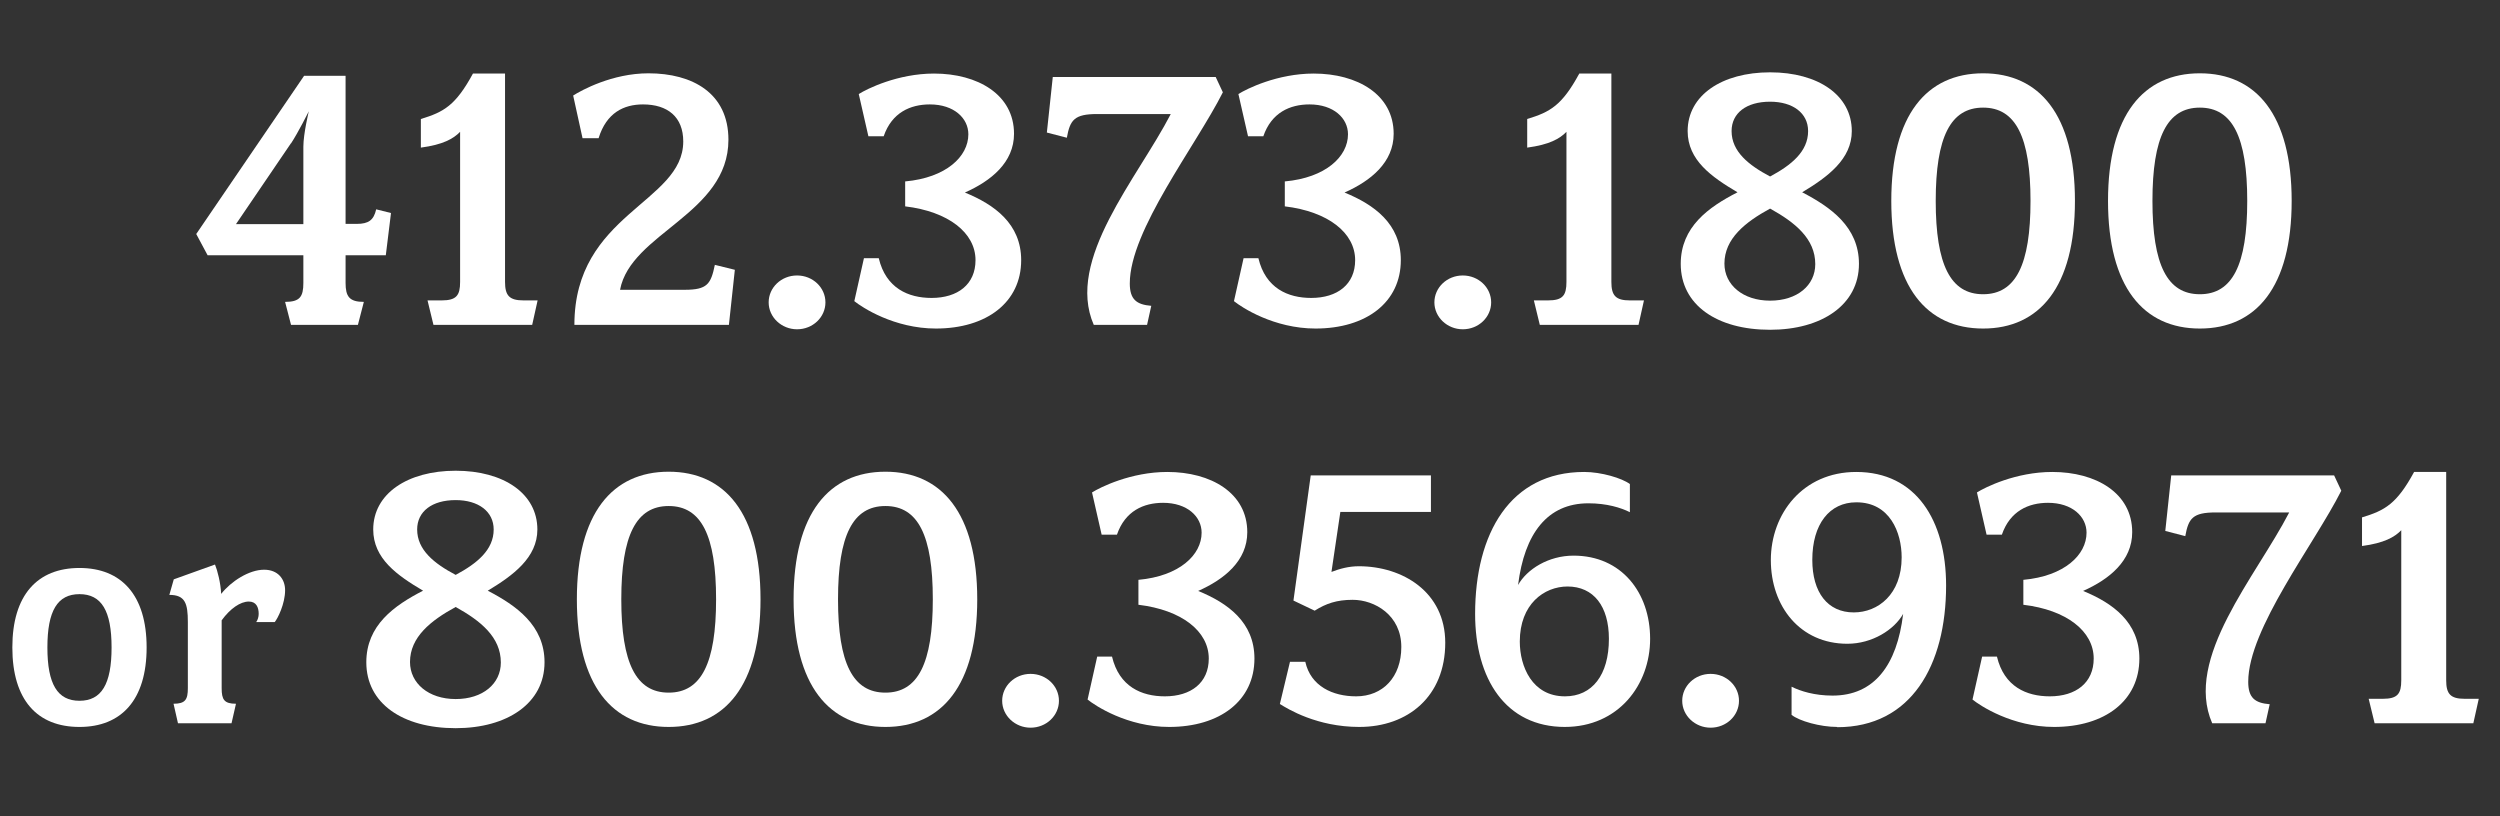
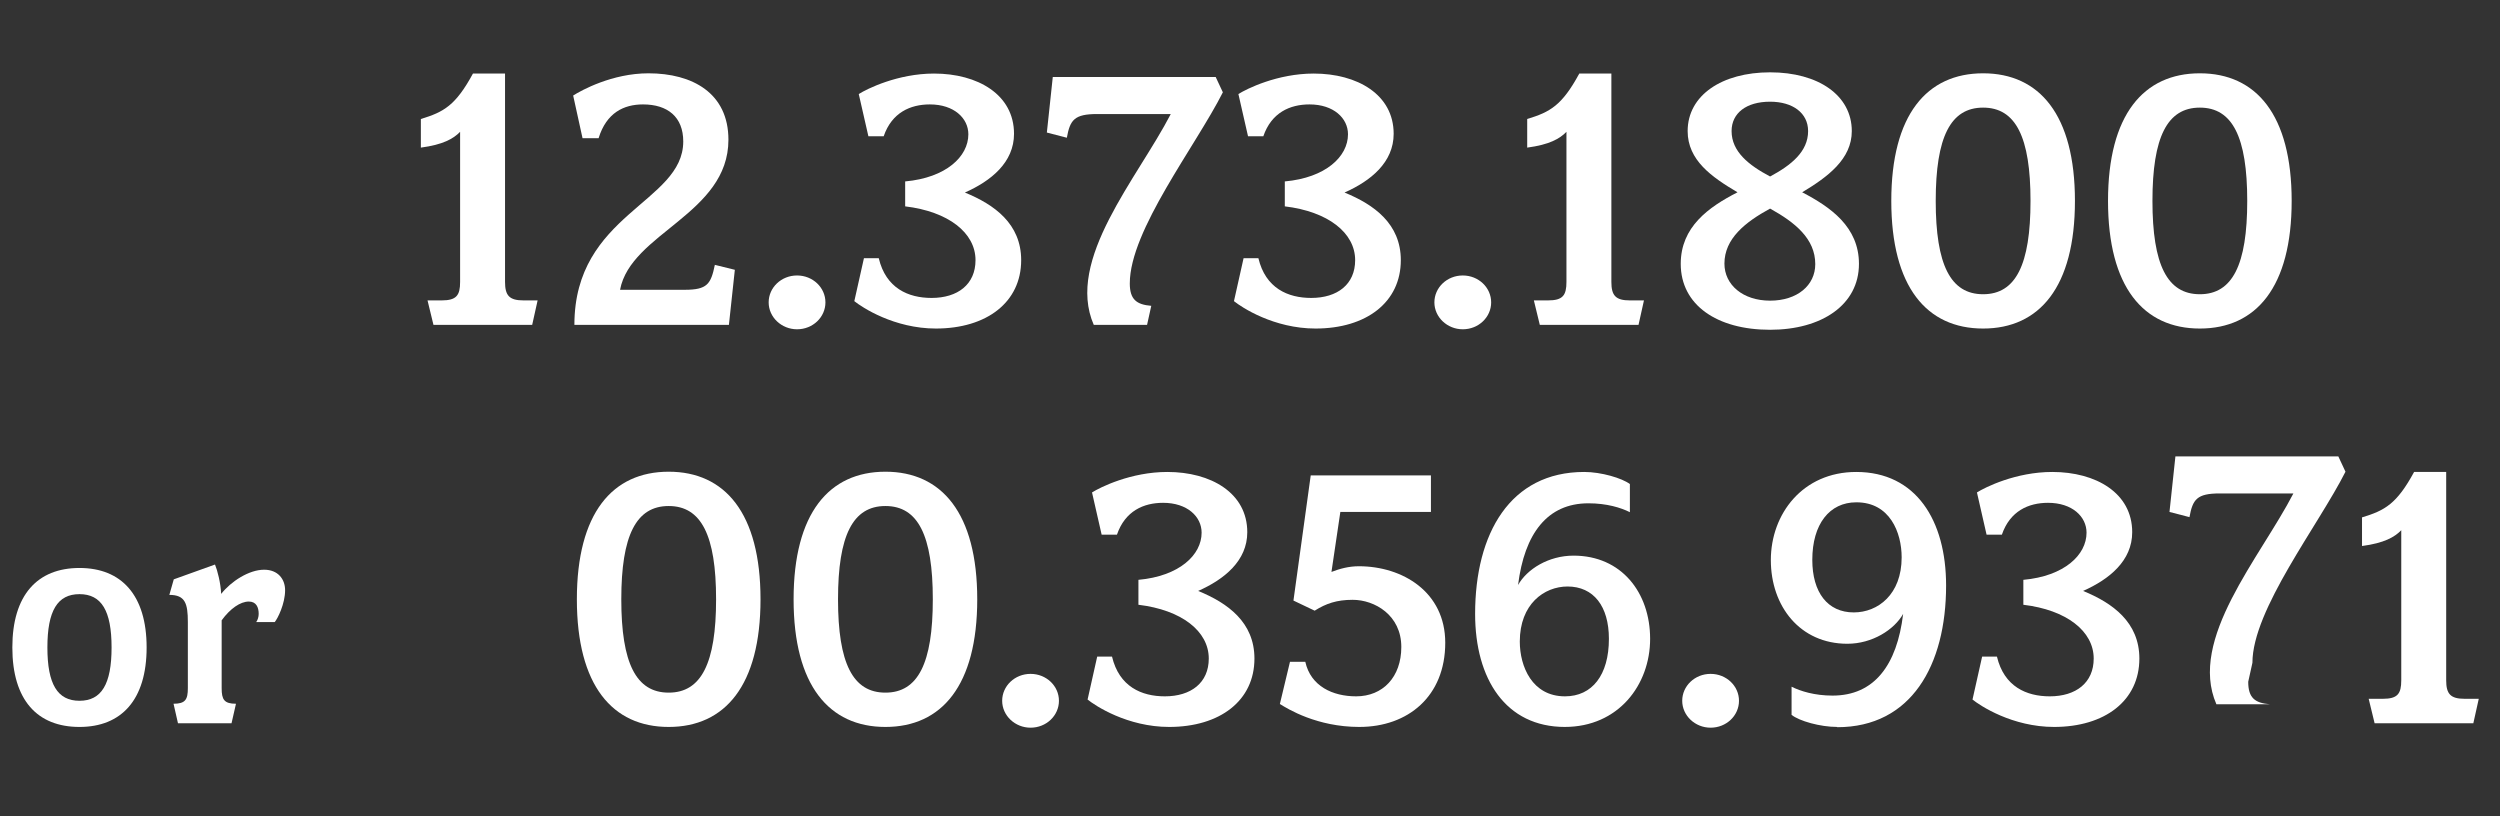
<svg xmlns="http://www.w3.org/2000/svg" id="Layer_2" data-name="Layer 2" viewBox="0 0 101.28 33.06">
  <rect x="0" y="0" width="101.28" height="33.06" fill="#333333" stroke="none" />
  <defs>
    <style>
      .cls-1 {
        fill: #fff;
      }
    </style>
  </defs>
  <g id="Layer_1-2" data-name="Layer 1">
    <g>
      <g>
-         <path class="cls-1" d="M15.63,10.34h-1.63v1.12c0,.55.15.77.74.77l-.24.93h-2.71l-.24-.93c.6,0,.74-.21.74-.77v-1.12h-3.88l-.46-.86,4.37-6.41h1.68v6h.45c.48,0,.69-.15.79-.59l.6.15-.21,1.71ZM11.79,5.8l-2.23,3.28h2.73v-3.14c0-.52.22-1.43.22-1.43,0,0-.43.86-.72,1.3Z" />
        <path class="cls-1" d="M21.56,13.16h-4l-.24-.99h.57c.6,0,.75-.2.75-.75v-6.08c-.27.28-.69.52-1.59.64v-1.16c.93-.28,1.41-.55,2.11-1.84h1.3v8.44c0,.55.17.75.75.75h.57l-.22.99Z" />
        <path class="cls-1" d="M29.53,13.16h-6.26c0-4.51,4.41-4.94,4.41-7.43,0-.99-.63-1.5-1.63-1.5-.77,0-1.48.33-1.8,1.37h-.65l-.38-1.73c.33-.21,1.58-.9,3.05-.9,1.78,0,3.24.8,3.24,2.69,0,3.01-3.96,3.78-4.39,6.08h2.62c.91,0,1.06-.23,1.22-1.01l.81.2-.24,2.23Z" />
        <path class="cls-1" d="M32.29,13.34c-.63,0-1.15-.49-1.15-1.09s.51-1.09,1.15-1.09,1.15.49,1.15,1.09-.51,1.09-1.15,1.09Z" />
        <path class="cls-1" d="M37.92,13.31c-1.7,0-3-.86-3.31-1.11l.39-1.74h.6c.29,1.22,1.2,1.61,2.14,1.61,1.06,0,1.78-.55,1.78-1.53,0-1.11-1.1-1.97-2.85-2.18v-1.01c1.66-.15,2.56-1.01,2.56-1.91,0-.65-.58-1.21-1.56-1.21-.79,0-1.54.33-1.87,1.29h-.62l-.39-1.71c.33-.21,1.58-.83,3.05-.83,1.77,0,3.24.85,3.24,2.44,0,1.16-.93,1.91-1.99,2.38,1.2.49,2.28,1.27,2.28,2.74,0,1.7-1.39,2.77-3.46,2.77Z" />
        <path class="cls-1" d="M45.77,11.48c0,.65.27.86.87.91l-.17.77h-2.16c-1.15-2.64,1.77-5.93,3.12-8.54h-2.98c-.93,0-1.1.24-1.23.96l-.81-.21.24-2.25h6.6l.29.62c-1.1,2.18-3.77,5.59-3.77,7.74Z" />
        <path class="cls-1" d="M53.3,13.31c-1.7,0-3-.86-3.31-1.11l.39-1.74h.6c.29,1.22,1.2,1.61,2.14,1.61,1.06,0,1.78-.55,1.78-1.53,0-1.11-1.1-1.97-2.85-2.18v-1.01c1.66-.15,2.56-1.01,2.56-1.91,0-.65-.58-1.21-1.56-1.21-.79,0-1.54.33-1.87,1.29h-.62l-.39-1.71c.33-.21,1.58-.83,3.05-.83,1.77,0,3.24.85,3.24,2.44,0,1.16-.93,1.91-1.99,2.38,1.2.49,2.28,1.27,2.28,2.74,0,1.7-1.39,2.77-3.46,2.77Z" />
        <path class="cls-1" d="M59.26,13.34c-.63,0-1.15-.49-1.15-1.09s.51-1.09,1.15-1.09,1.15.49,1.15,1.09-.51,1.09-1.15,1.09Z" />
        <path class="cls-1" d="M66.38,13.16h-4l-.24-.99h.57c.6,0,.75-.2.75-.75v-6.08c-.27.28-.69.52-1.59.64v-1.16c.93-.28,1.41-.55,2.11-1.84h1.3v8.44c0,.55.17.75.75.75h.57l-.22.99Z" />
        <path class="cls-1" d="M71.71,13.36c-2.16,0-3.62-1.01-3.62-2.67,0-1.5,1.13-2.3,2.3-2.9-1.05-.62-2.02-1.3-2.02-2.48,0-1.45,1.39-2.38,3.34-2.38s3.31.93,3.31,2.38c0,1.14-.98,1.86-2.01,2.48,1.15.6,2.3,1.4,2.3,2.9,0,1.66-1.51,2.67-3.6,2.67ZM71.71,8.45c-1.01.55-1.85,1.22-1.85,2.23,0,.86.75,1.5,1.85,1.5s1.83-.62,1.83-1.48c0-1.03-.82-1.69-1.83-2.25ZM71.71,4.12c-.96,0-1.56.46-1.56,1.19,0,.83.69,1.38,1.56,1.84.86-.46,1.54-1.01,1.54-1.84,0-.73-.62-1.19-1.54-1.19Z" />
        <path class="cls-1" d="M80.34,13.31c-2.28,0-3.72-1.68-3.72-5.17s1.44-5.17,3.72-5.17,3.72,1.68,3.72,5.17-1.44,5.17-3.72,5.17ZM80.34,4.36c-1.32,0-1.92,1.19-1.92,3.78s.6,3.78,1.92,3.78,1.92-1.19,1.92-3.78-.6-3.78-1.92-3.78Z" />
        <path class="cls-1" d="M89.12,13.31c-2.28,0-3.72-1.68-3.72-5.17s1.44-5.17,3.72-5.17,3.72,1.68,3.72,5.17-1.44,5.17-3.72,5.17ZM89.12,4.36c-1.32,0-1.92,1.19-1.92,3.78s.6,3.78,1.92,3.78,1.92-1.19,1.92-3.78-.6-3.78-1.92-3.78Z" />
      </g>
      <g>
        <g>
          <path class="cls-1" d="M3.22,29.45c-1.71,0-2.72-1.09-2.72-3.22s1.02-3.22,2.72-3.22,2.72,1.1,2.72,3.22-1.02,3.22-2.72,3.22ZM3.22,24.07c-.89,0-1.3.67-1.3,2.16s.41,2.16,1.3,2.16,1.3-.67,1.3-2.16-.41-2.16-1.3-2.16Z" />
          <path class="cls-1" d="M11.11,25.2h-.73c.06-.08.1-.21.1-.33,0-.27-.1-.5-.4-.5-.34,0-.75.28-1.1.76v2.75c0,.46.1.63.58.63l-.18.79h-2.17l-.18-.79c.48,0,.58-.17.58-.63v-2.68c0-.76-.11-1.1-.75-1.1l.18-.63,1.67-.6c.1.24.23.75.25,1.19.4-.51,1.13-.98,1.74-.98.56,0,.85.38.85.83,0,.55-.3,1.15-.42,1.29Z" />
        </g>
        <g>
-           <path class="cls-1" d="M18.46,29.5c-2.16,0-3.62-1.01-3.62-2.67,0-1.5,1.13-2.3,2.3-2.9-1.05-.62-2.02-1.3-2.02-2.48,0-1.45,1.39-2.38,3.34-2.38s3.31.93,3.31,2.38c0,1.14-.98,1.86-2.01,2.48,1.15.6,2.3,1.4,2.3,2.9,0,1.66-1.51,2.67-3.6,2.67ZM18.46,24.59c-1.01.55-1.85,1.22-1.85,2.23,0,.86.75,1.5,1.85,1.5s1.83-.62,1.83-1.48c0-1.03-.82-1.69-1.83-2.25ZM18.46,20.26c-.96,0-1.56.46-1.56,1.19,0,.83.69,1.38,1.56,1.84.86-.46,1.54-1.01,1.54-1.84,0-.73-.62-1.19-1.54-1.19Z" />
          <path class="cls-1" d="M27.09,29.45c-2.28,0-3.72-1.68-3.72-5.17s1.44-5.17,3.72-5.17,3.72,1.68,3.72,5.17-1.44,5.17-3.72,5.17ZM27.09,20.5c-1.32,0-1.92,1.19-1.92,3.78s.6,3.78,1.92,3.78,1.92-1.19,1.92-3.78-.6-3.78-1.92-3.78Z" />
          <path class="cls-1" d="M35.87,29.45c-2.28,0-3.72-1.68-3.72-5.17s1.44-5.17,3.72-5.17,3.72,1.68,3.72,5.17-1.44,5.17-3.72,5.17ZM35.87,20.5c-1.32,0-1.92,1.19-1.92,3.78s.6,3.78,1.92,3.78,1.92-1.19,1.92-3.78-.6-3.78-1.92-3.78Z" />
          <path class="cls-1" d="M41.75,29.48c-.63,0-1.15-.49-1.15-1.09s.51-1.09,1.15-1.09,1.15.49,1.15,1.09-.51,1.09-1.15,1.09Z" />
          <path class="cls-1" d="M47.37,29.45c-1.7,0-3-.86-3.31-1.11l.39-1.74h.6c.29,1.22,1.2,1.61,2.14,1.61,1.06,0,1.78-.55,1.78-1.53,0-1.11-1.1-1.97-2.85-2.18v-1.01c1.66-.15,2.56-1.01,2.56-1.91,0-.65-.58-1.21-1.56-1.21-.79,0-1.54.33-1.87,1.29h-.62l-.39-1.71c.33-.21,1.58-.83,3.05-.83,1.77,0,3.24.85,3.24,2.44,0,1.16-.93,1.91-1.99,2.38,1.2.49,2.28,1.27,2.28,2.74,0,1.7-1.39,2.77-3.46,2.77Z" />
          <path class="cls-1" d="M55.07,29.45c-1.72,0-2.9-.73-3.22-.93l.41-1.71h.62c.22.99,1.11,1.4,2.06,1.4,1.08,0,1.83-.78,1.83-2,0-1.29-1.08-1.91-1.97-1.91-.65,0-1.08.15-1.54.44l-.86-.41.7-5.07h4.87v1.48h-3.67l-.36,2.43c.34-.13.7-.23,1.11-.23,1.77,0,3.5,1.04,3.5,3.1,0,2.17-1.51,3.41-3.48,3.41Z" />
          <path class="cls-1" d="M63.4,29.45c-2.4,0-3.64-1.94-3.64-4.58,0-3.26,1.42-5.75,4.42-5.75.69,0,1.53.25,1.85.49v1.14c-.36-.18-.93-.36-1.68-.36-1.66,0-2.59,1.22-2.85,3.31.36-.64,1.23-1.19,2.25-1.19,1.94,0,3.1,1.5,3.1,3.37s-1.29,3.57-3.46,3.57ZM63.51,23.76c-.96,0-1.94.72-1.94,2.23,0,1.01.5,2.22,1.83,2.22,1.1,0,1.78-.86,1.78-2.33,0-1.32-.62-2.12-1.68-2.12Z" />
          <path class="cls-1" d="M69.3,29.48c-.63,0-1.15-.49-1.15-1.09s.51-1.09,1.15-1.09,1.15.49,1.15,1.09-.51,1.09-1.15,1.09Z" />
          <path class="cls-1" d="M74.43,29.45c-.69,0-1.54-.24-1.85-.49v-1.14c.36.18.93.36,1.66.36,1.68,0,2.61-1.22,2.86-3.31-.36.64-1.25,1.21-2.26,1.21-1.92,0-3.1-1.52-3.1-3.39s1.29-3.57,3.46-3.57c2.42,0,3.64,1.96,3.64,4.6,0,3.24-1.42,5.74-4.41,5.74ZM75.2,20.35c-1.08,0-1.78.88-1.78,2.33,0,1.32.62,2.13,1.68,2.13.98,0,1.94-.73,1.94-2.23,0-1.01-.48-2.23-1.83-2.23Z" />
          <path class="cls-1" d="M83.22,29.45c-1.7,0-3-.86-3.31-1.11l.39-1.74h.6c.29,1.22,1.2,1.61,2.14,1.61,1.06,0,1.78-.55,1.78-1.53,0-1.11-1.1-1.97-2.85-2.18v-1.01c1.66-.15,2.56-1.01,2.56-1.91,0-.65-.58-1.21-1.56-1.21-.79,0-1.54.33-1.87,1.29h-.62l-.39-1.71c.33-.21,1.58-.83,3.05-.83,1.77,0,3.24.85,3.24,2.44,0,1.16-.93,1.91-1.99,2.38,1.2.49,2.28,1.27,2.28,2.74,0,1.7-1.39,2.77-3.46,2.77Z" />
-           <path class="cls-1" d="M91.08,27.62c0,.65.27.86.87.91l-.17.77h-2.16c-1.15-2.64,1.77-5.93,3.12-8.54h-2.98c-.93,0-1.1.24-1.23.96l-.81-.21.24-2.25h6.6l.29.62c-1.1,2.18-3.77,5.59-3.77,7.74Z" />
+           <path class="cls-1" d="M91.08,27.62c0,.65.27.86.87.91h-2.16c-1.15-2.64,1.77-5.93,3.12-8.54h-2.98c-.93,0-1.1.24-1.23.96l-.81-.21.24-2.25h6.6l.29.62c-1.1,2.18-3.77,5.59-3.77,7.74Z" />
          <path class="cls-1" d="M100.2,29.3h-4l-.24-.99h.57c.6,0,.75-.2.75-.75v-6.08c-.27.28-.69.52-1.59.64v-1.16c.93-.28,1.41-.55,2.11-1.84h1.3v8.44c0,.55.17.75.75.75h.57l-.22.99Z" />
        </g>
      </g>
    </g>
  </g>
</svg>